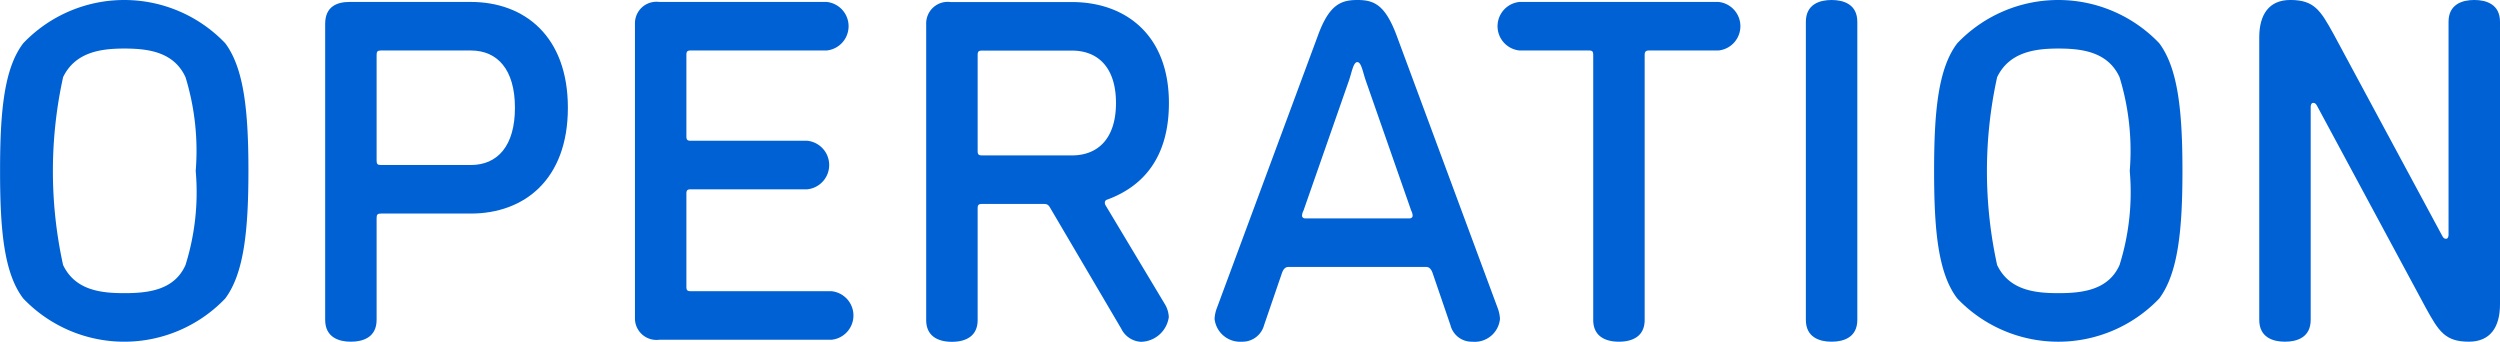
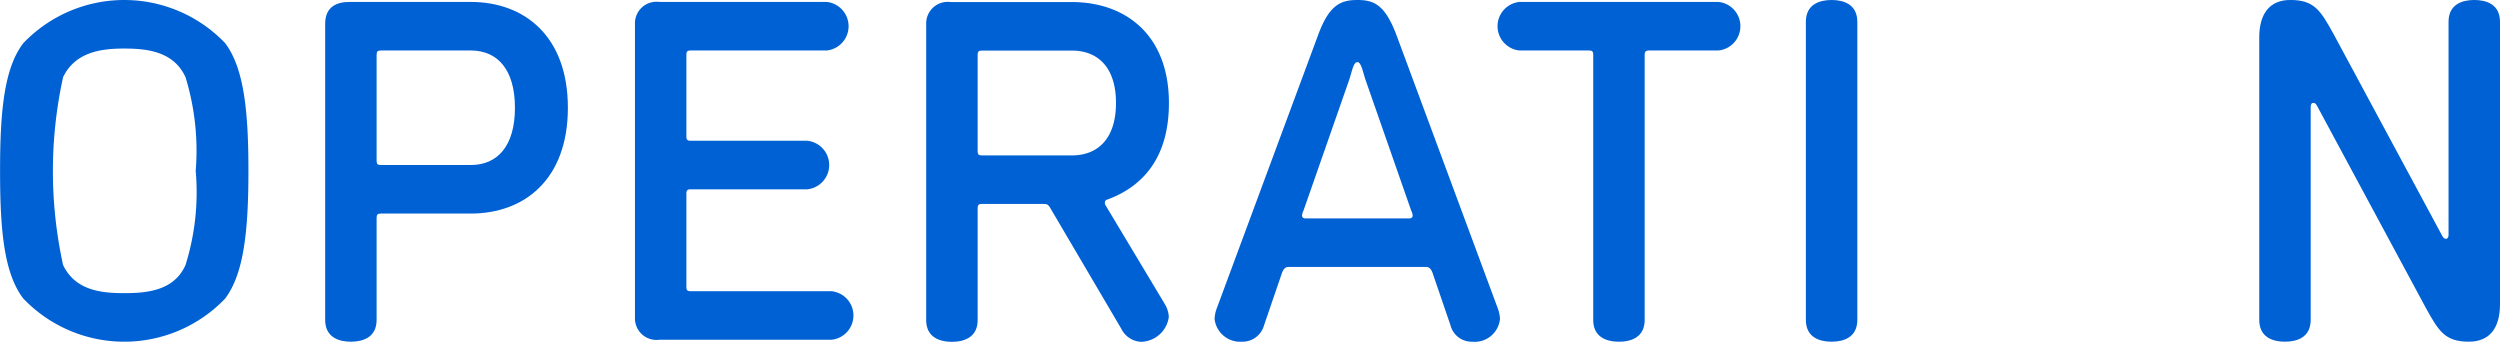
<svg xmlns="http://www.w3.org/2000/svg" width="118.445" height="16.189" viewBox="0 0 118.445 16.189">
  <g transform="translate(-690.35 -3847.83)">
    <path d="M701.02,3861.973a6.615,6.615,0,0,1-9.567,0c-.919-1.2-1.1-3.266-1.1-6.048s.184-4.853,1.1-6.048a6.613,6.613,0,0,1,9.567,0c.9,1.2,1.1,3.266,1.1,6.048S701.916,3860.776,701.02,3861.973Zm-7.681-1.587c.575,1.2,1.794,1.333,2.9,1.333,1.127,0,2.369-.138,2.9-1.333a11.522,11.522,0,0,0,.483-4.461,11.856,11.856,0,0,0-.483-4.439c-.552-1.2-1.771-1.356-2.9-1.356-1.1,0-2.322.161-2.9,1.356a20.742,20.742,0,0,0,0,8.9Z" fill="#0061d5" />
    <path d="M708.4,3857.948c-.16,0-.207.046-.207.207v4.829c0,.828-.643,1.035-1.218,1.035s-1.219-.207-1.219-1.035v-14.027c0-.828.575-1.035,1.15-1.035h5.749c2.53,0,4.6,1.61,4.6,5.014s-2.069,5.012-4.6,5.012Zm4.255-2.3c1.265,0,2.092-.9,2.092-2.712s-.827-2.714-2.092-2.714H708.4c-.16,0-.207.046-.207.207v5.012c0,.162.047.207.207.207Z" fill="#0061d5" />
    <path d="M722.87,3861.42c0,.161.047.207.207.207h6.669a1.156,1.156,0,0,1,0,2.3h-8.163a1.019,1.019,0,0,1-1.15-1.035v-13.935a1.018,1.018,0,0,1,1.15-1.035h7.933a1.156,1.156,0,0,1,0,2.3h-6.439c-.16,0-.207.046-.207.207v3.863c0,.161.047.207.207.207h5.52a1.156,1.156,0,0,1,0,2.3h-5.52c-.16,0-.207.047-.207.207Z" fill="#0061d5" />
    <path d="M740.118,3857.7c-.114-.207-.183-.207-.367-.207h-2.875c-.16,0-.207.046-.207.207v5.289c0,.828-.644,1.035-1.219,1.035s-1.219-.207-1.219-1.035v-14.027a1.019,1.019,0,0,1,1.151-1.035h5.749c2.529,0,4.6,1.541,4.6,4.783,0,2.529-1.172,3.933-2.92,4.576a.148.148,0,0,0-.115.161.237.237,0,0,0,.023.092l2.8,4.668a1.311,1.311,0,0,1,.207.644,1.359,1.359,0,0,1-1.31,1.173,1.1,1.1,0,0,1-.943-.622Zm1.013-2.507c1.265,0,2.092-.827,2.092-2.483s-.827-2.483-2.092-2.483h-4.255c-.16,0-.207.046-.207.207v4.552c0,.162.047.207.207.207Z" fill="#0061d5" />
    <path d="M756.518,3849.509l4.783,12.9a1.7,1.7,0,0,1,.115.529,1.2,1.2,0,0,1-1.311,1.081,1.036,1.036,0,0,1-1.035-.782l-.85-2.483c-.07-.185-.161-.276-.3-.276H751.39c-.138,0-.23.091-.3.276l-.851,2.483a1.059,1.059,0,0,1-1.057.782,1.217,1.217,0,0,1-1.288-1.081,1.667,1.667,0,0,1,.115-.529l4.783-12.9c.528-1.448,1.08-1.679,1.862-1.679S755.966,3848.037,756.518,3849.509Zm.6,8.669c.093,0,.161-.046.161-.138a.594.594,0,0,0-.068-.229l-2.162-6.187c-.138-.413-.207-.851-.391-.851s-.253.438-.39.851l-2.162,6.187a.6.6,0,0,0-.069.229c0,.092.069.138.16.138Z" fill="#0061d5" />
    <path d="M762.339,3850.222a1.156,1.156,0,0,1,0-2.3h9.429a1.156,1.156,0,0,1,0,2.3h-3.289c-.138,0-.208.046-.208.207v12.555c0,.828-.643,1.035-1.218,1.035s-1.219-.207-1.219-1.035v-12.555c0-.161-.046-.207-.207-.207Z" fill="#0061d5" />
    <path d="M775.908,3848.865c0-.828.645-1.035,1.219-1.035s1.219.207,1.219,1.035v14.119c0,.828-.644,1.035-1.219,1.035s-1.219-.207-1.219-1.035Z" fill="#0061d5" />
-     <path d="M792.65,3861.973a6.613,6.613,0,0,1-9.566,0c-.919-1.2-1.1-3.266-1.1-6.048s.185-4.853,1.1-6.048a6.612,6.612,0,0,1,9.566,0c.9,1.2,1.1,3.266,1.1,6.048S793.547,3860.776,792.65,3861.973Zm-7.68-1.587c.575,1.2,1.794,1.333,2.9,1.333,1.127,0,2.369-.138,2.9-1.333a11.523,11.523,0,0,0,.483-4.461,11.858,11.858,0,0,0-.483-4.439c-.552-1.2-1.771-1.356-2.9-1.356-1.1,0-2.322.161-2.9,1.356a20.742,20.742,0,0,0,0,8.9Z" fill="#0061d5" />
    <path d="M800.126,3852.843c-.069-.138-.139-.138-.185-.138-.115,0-.115.184-.115.184v10.095c0,.828-.643,1.035-1.219,1.035s-1.218-.207-1.218-1.035V3849.6c0-1.08.46-1.771,1.471-1.771,1.127,0,1.426.483,2.047,1.609l5.152,9.567c.045.069.068.138.183.138s.115-.184.115-.184v-10.095c0-.828.644-1.035,1.219-1.035s1.219.207,1.219,1.035v13.383c0,1.081-.46,1.771-1.472,1.771-1.127,0-1.426-.483-2.047-1.61Z" fill="#0061d5" />
  </g>
</svg>